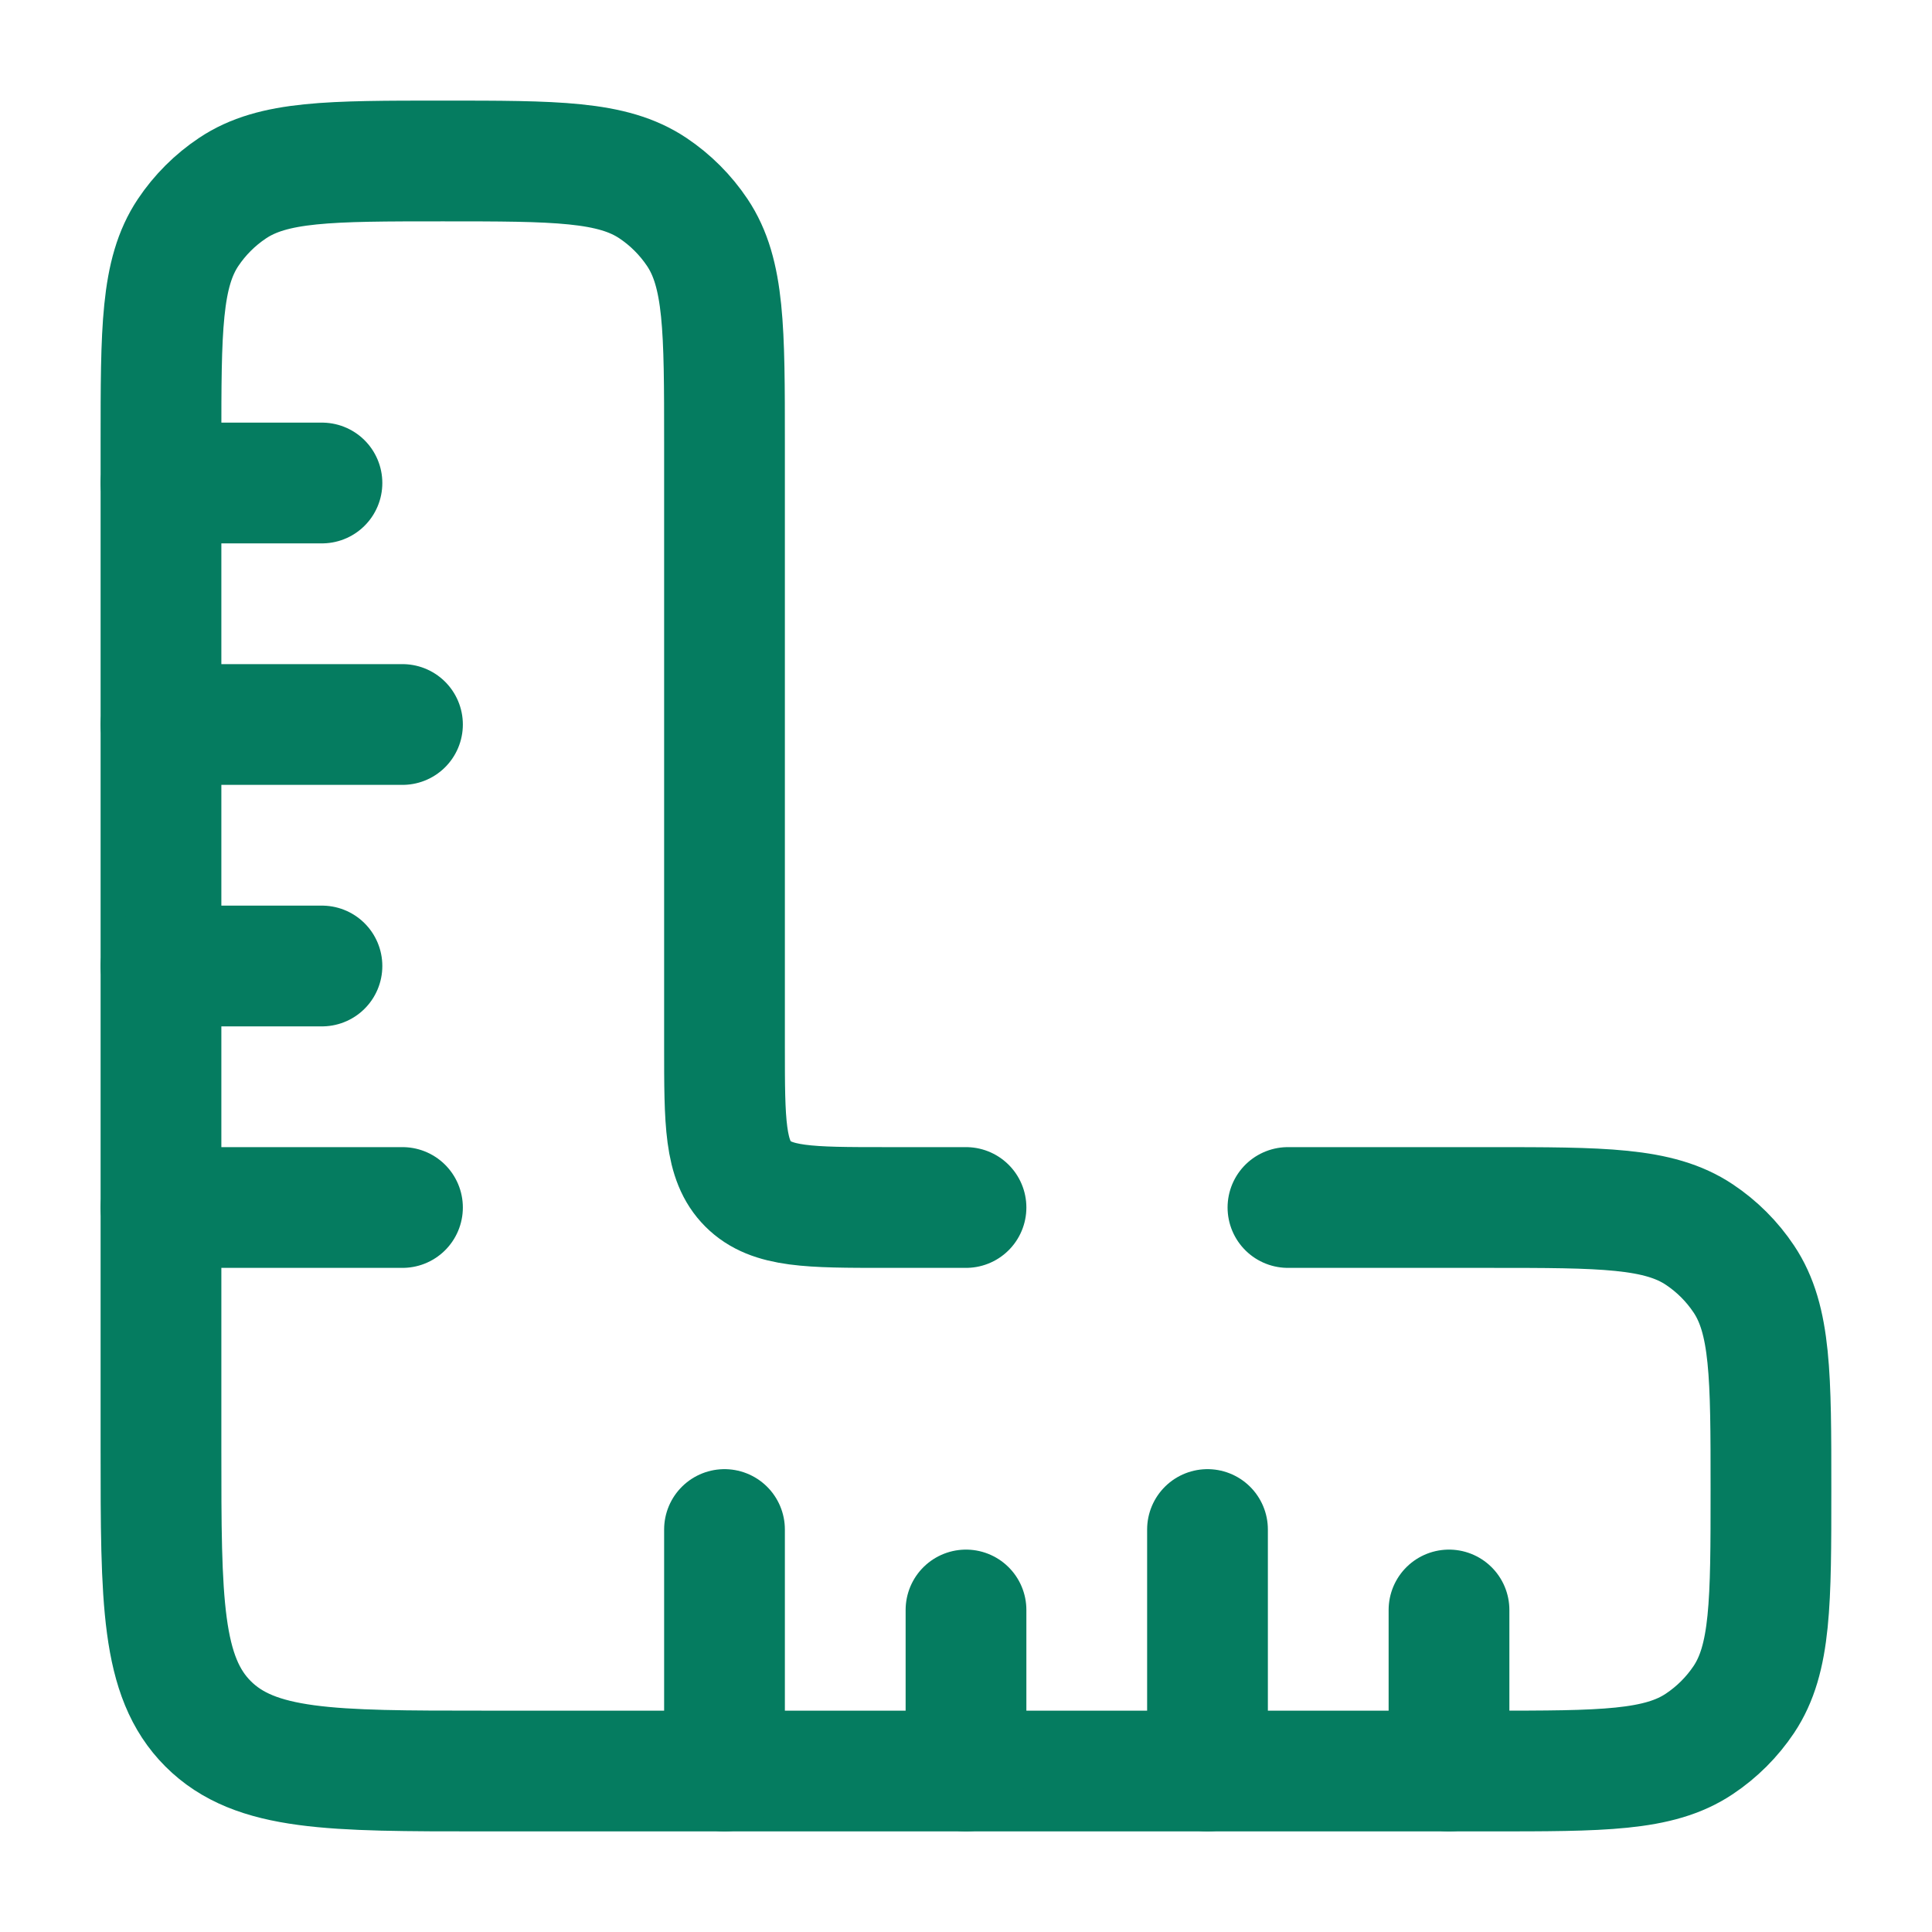
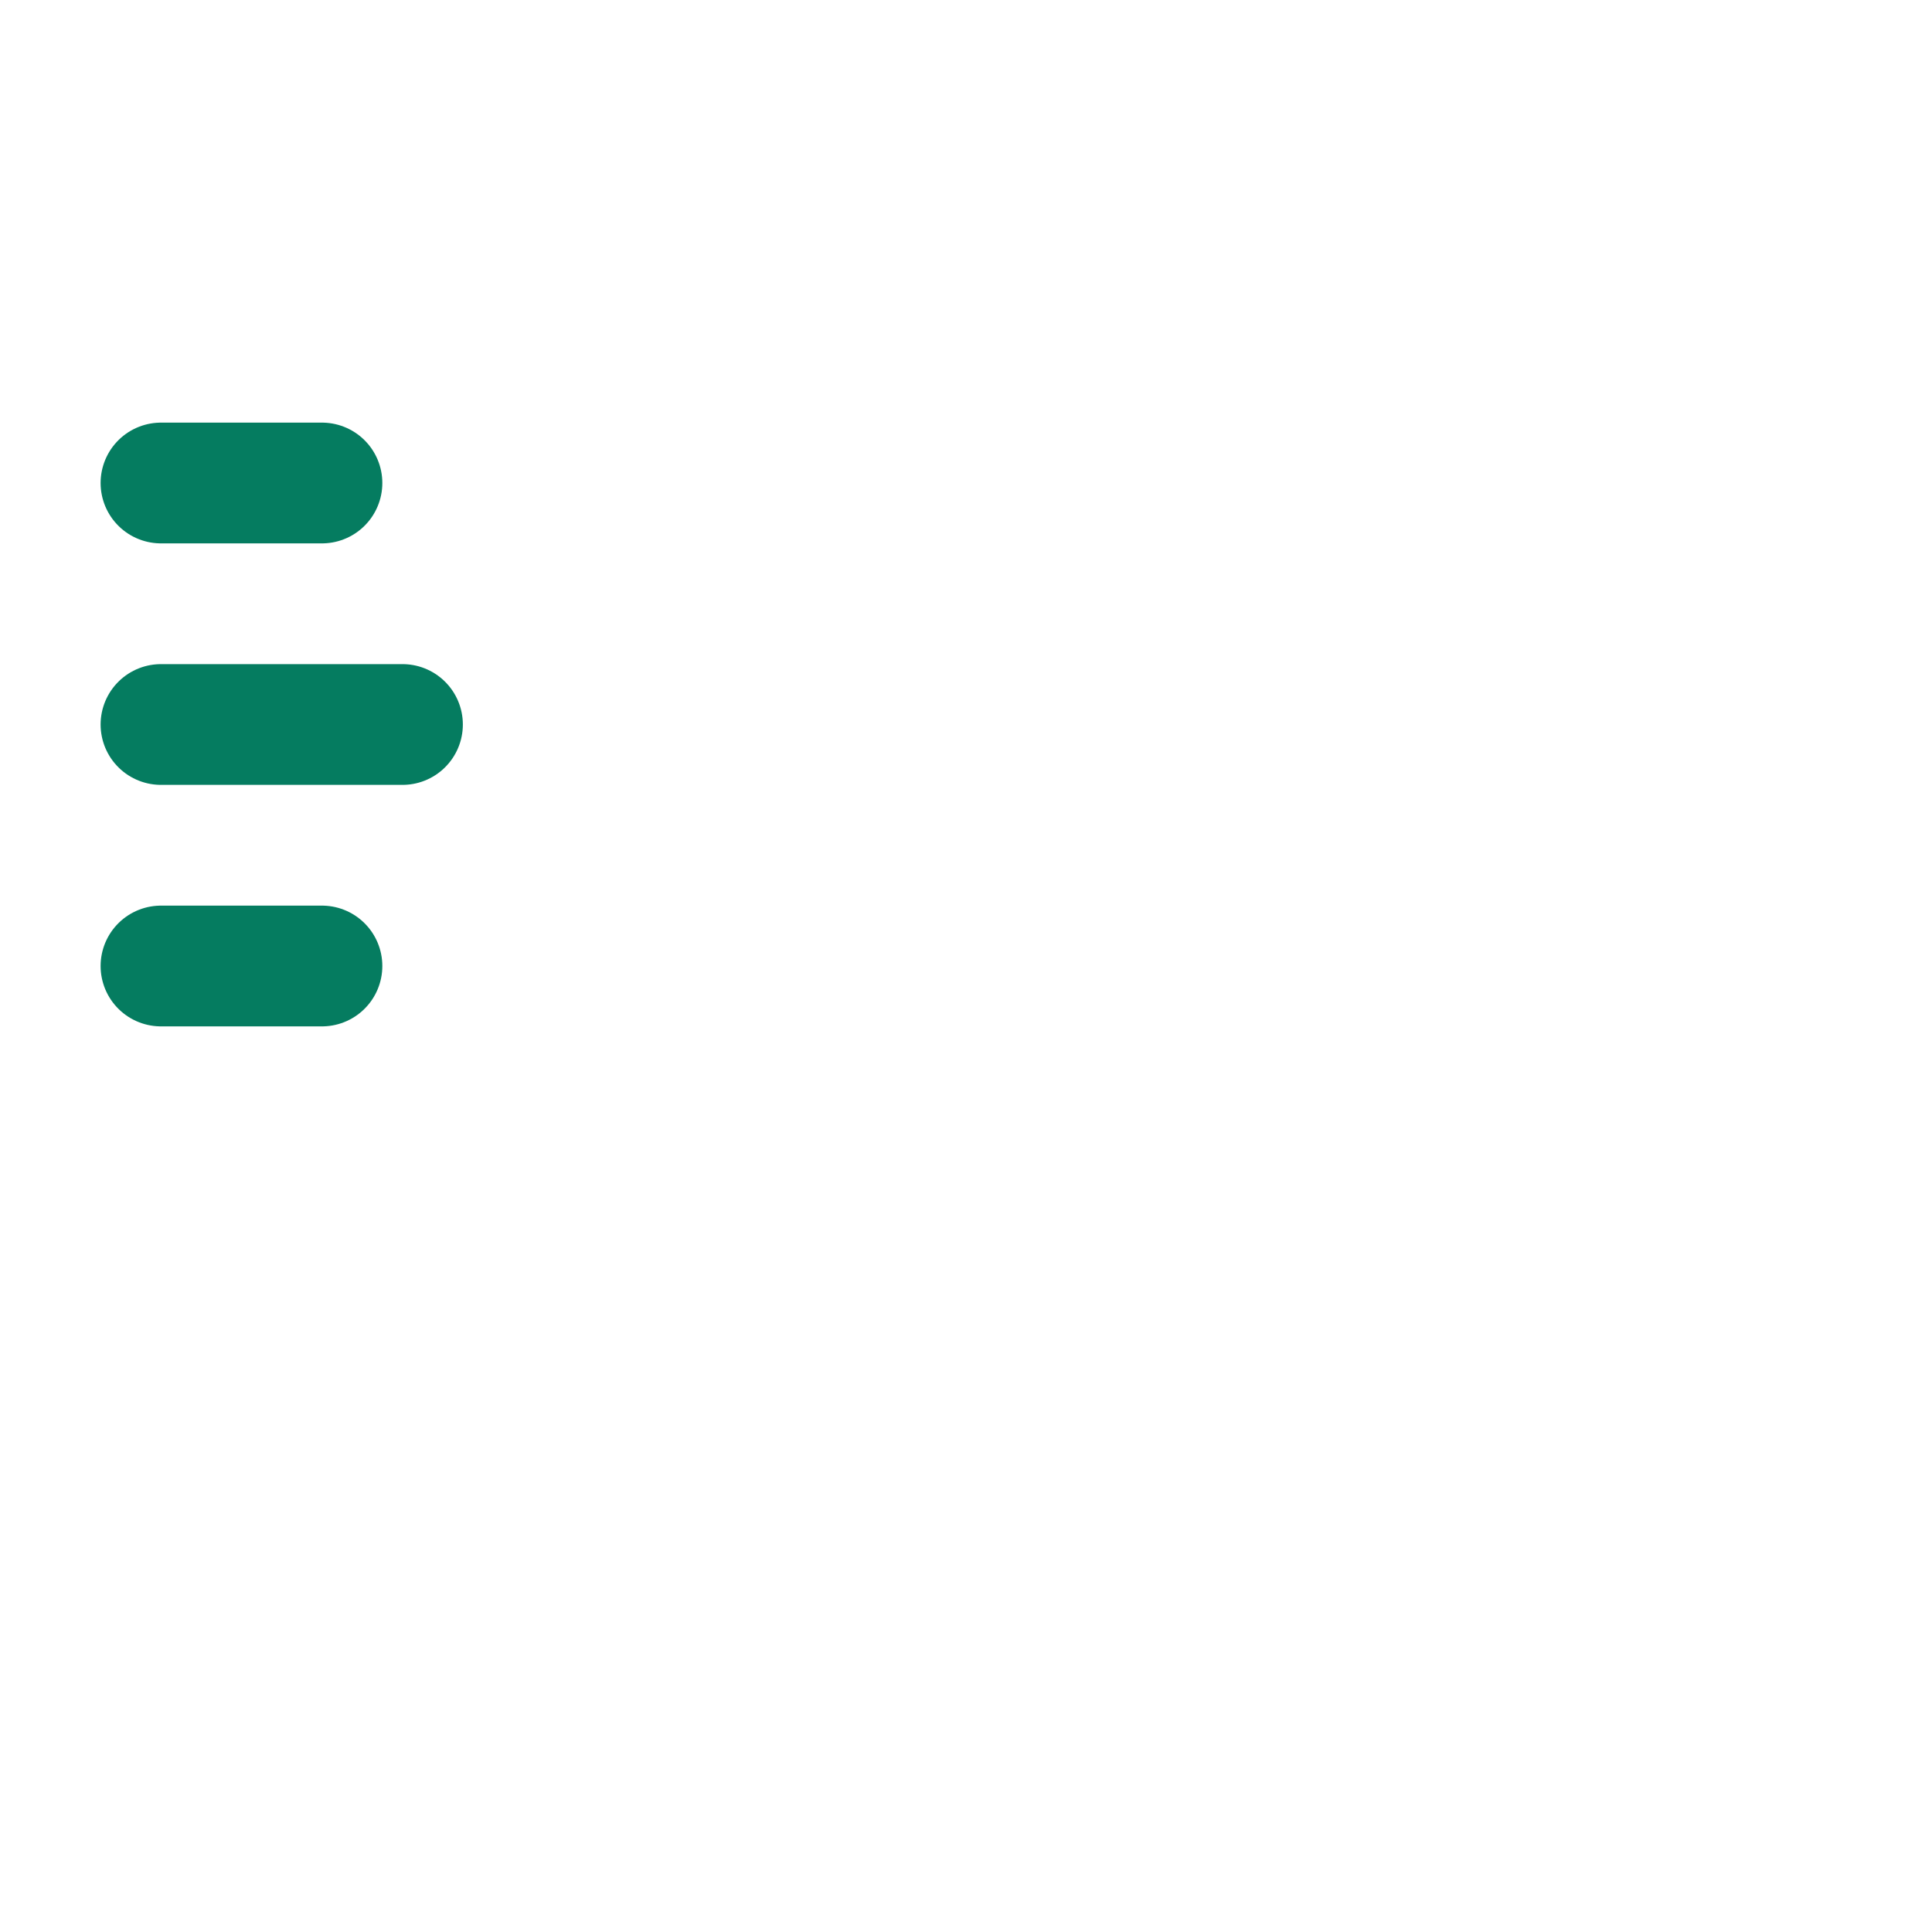
<svg xmlns="http://www.w3.org/2000/svg" width="28" height="28" viewBox="0 0 28 28" fill="none">
-   <path d="M14 17.5H12.833C11.733 17.5 11.183 17.5 10.841 17.158C10.5 16.817 10.5 16.267 10.5 15.167V6.417C10.5 4.778 10.5 3.959 10.106 3.37C9.936 3.116 9.717 2.897 9.463 2.727C8.874 2.333 8.055 2.333 6.416 2.333C4.778 2.333 3.959 2.333 3.37 2.727C3.115 2.897 2.896 3.116 2.726 3.37C2.333 3.959 2.333 4.778 2.333 6.417V21C2.333 23.2 2.333 24.3 3.016 24.983C3.7 25.667 4.8 25.667 7 25.667H21.583C23.222 25.667 24.041 25.667 24.629 25.273C24.884 25.103 25.103 24.884 25.273 24.63C25.666 24.041 25.666 23.222 25.666 21.583C25.666 19.945 25.666 19.125 25.273 18.537C25.103 18.282 24.884 18.063 24.629 17.893C24.041 17.5 23.222 17.5 21.583 17.5H18.666" stroke="#057C60" stroke-width="1.75" stroke-linecap="round" />
-   <path d="M14 25.667V23.333M21 25.667V23.333M10.5 25.667V22.167M17.5 25.667V22.167" stroke="#057C60" stroke-width="1.75" stroke-linecap="round" />
-   <path d="M2.333 14H4.666M2.333 7H4.666M2.333 10.5H5.833M2.333 17.5H5.833" stroke="#057C60" stroke-width="1.75" stroke-linecap="round" />
+   <path d="M2.333 14H4.666M2.333 7H4.666M2.333 10.5H5.833H5.833" stroke="#057C60" stroke-width="1.75" stroke-linecap="round" />
</svg>